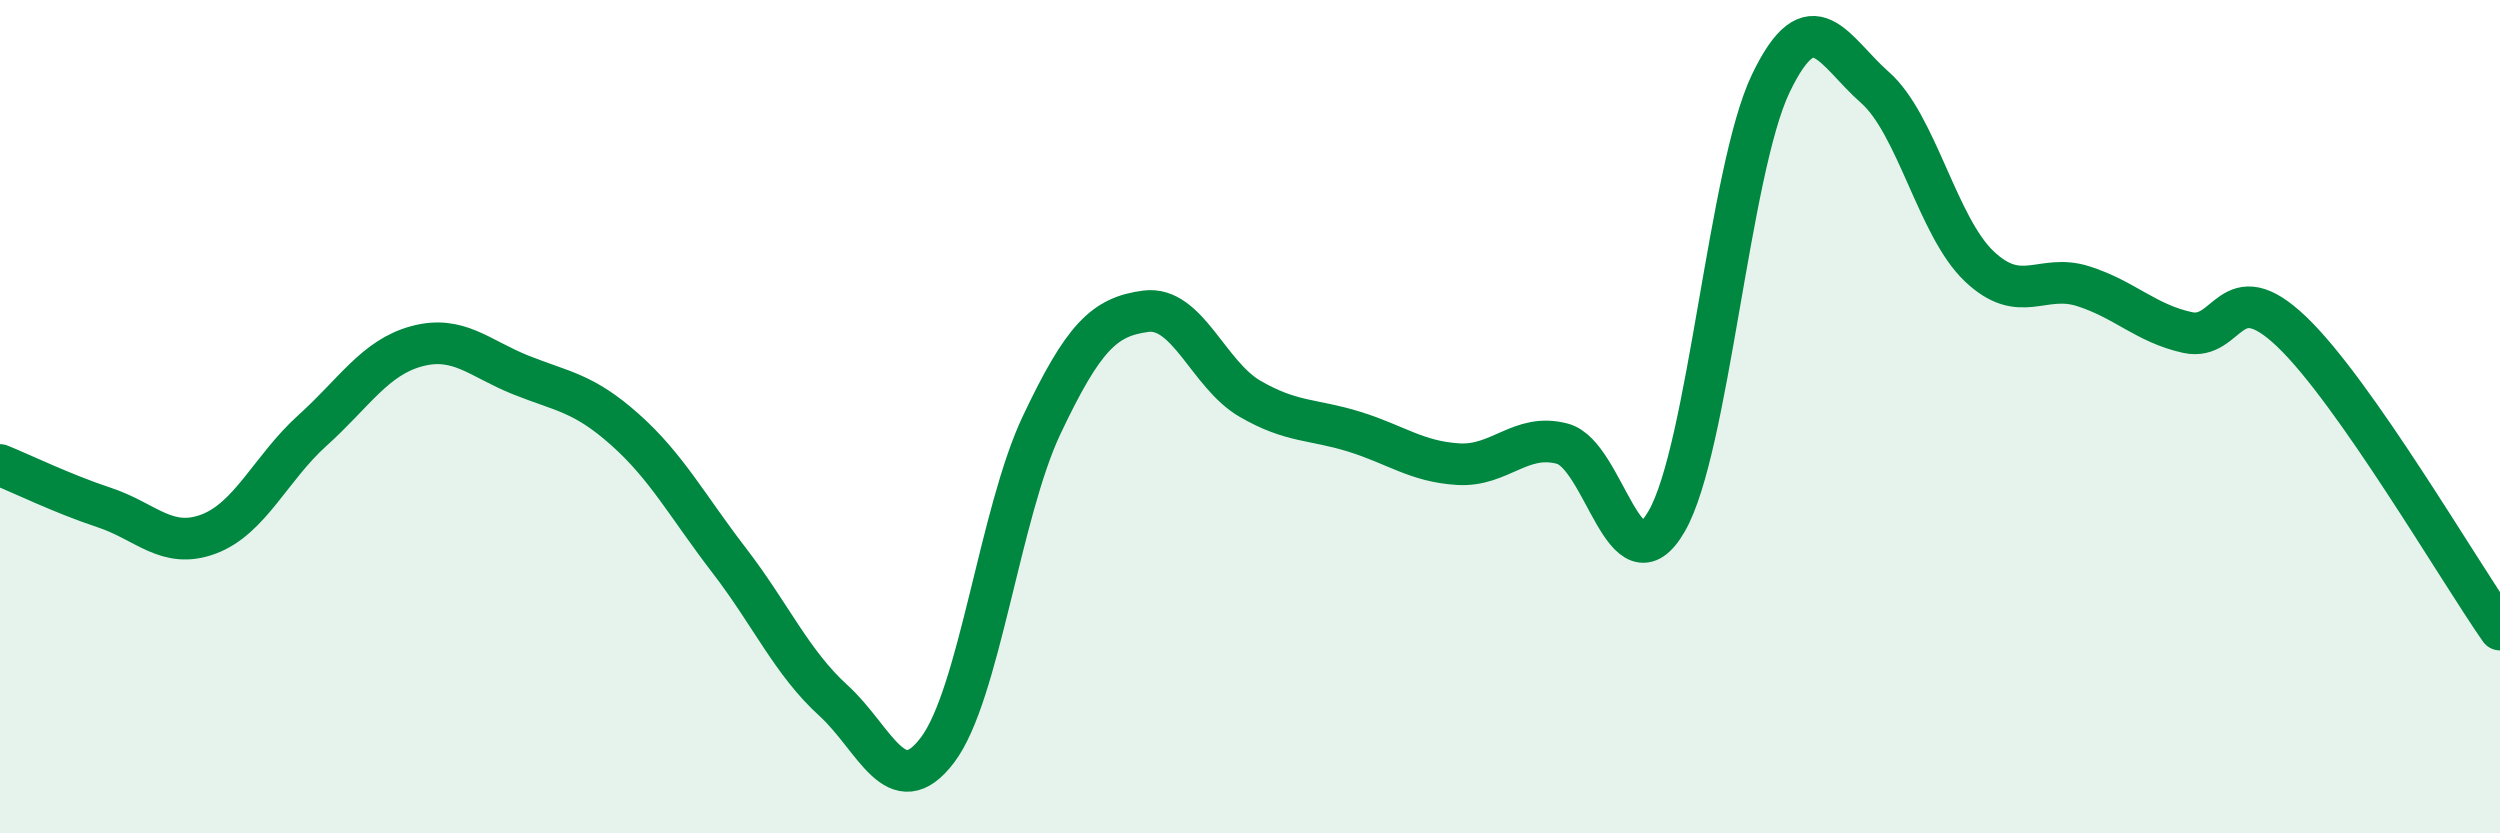
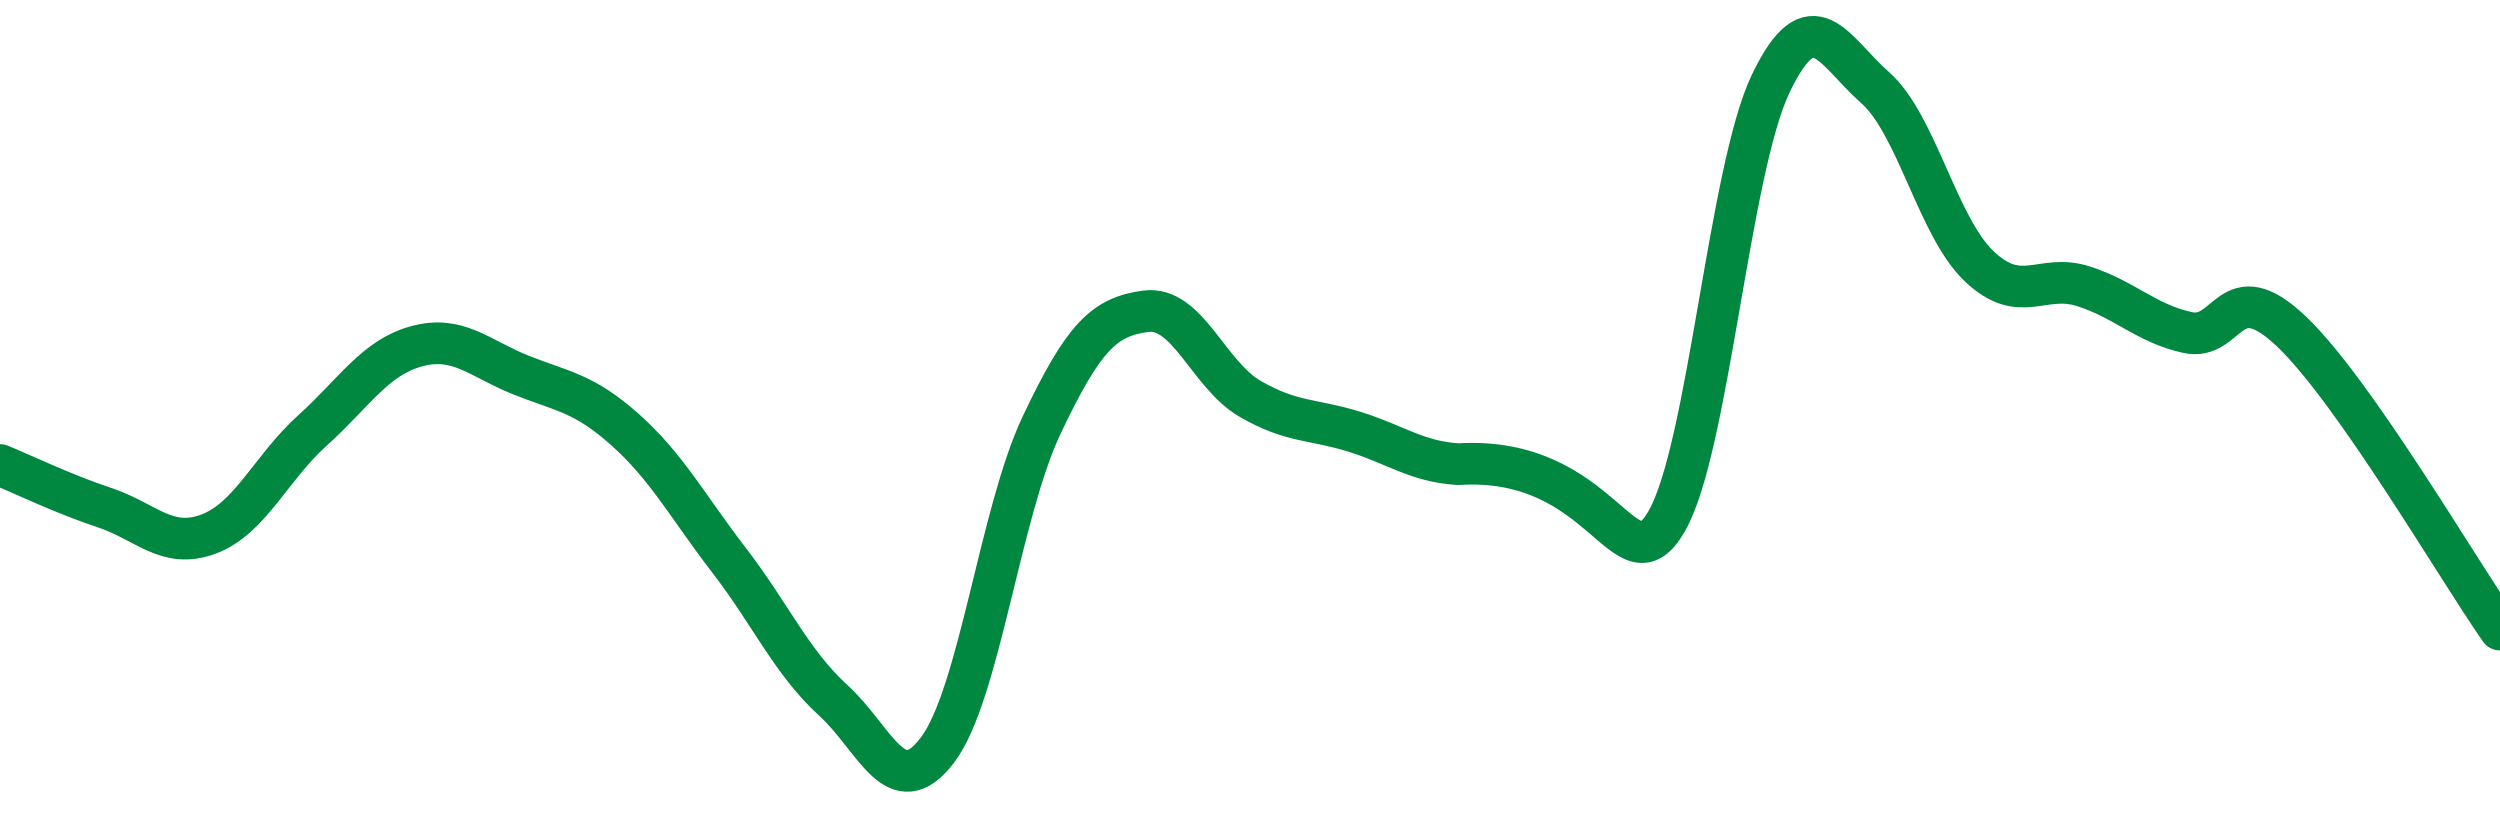
<svg xmlns="http://www.w3.org/2000/svg" width="60" height="20" viewBox="0 0 60 20">
-   <path d="M 0,11.16 C 0.5,11.36 1.5,11.85 2.5,12.18 C 3.5,12.51 4,13.19 5,12.82 C 6,12.45 6.5,11.23 7.5,10.33 C 8.5,9.43 9,8.58 10,8.31 C 11,8.04 11.5,8.6 12.5,9 C 13.5,9.4 14,9.42 15,10.31 C 16,11.2 16.5,12.15 17.5,13.45 C 18.5,14.75 19,15.9 20,16.81 C 21,17.72 21.5,19.32 22.5,18 C 23.5,16.68 24,12.31 25,10.2 C 26,8.09 26.5,7.6 27.5,7.47 C 28.5,7.34 29,8.99 30,9.57 C 31,10.15 31.5,10.05 32.5,10.36 C 33.5,10.67 34,11.08 35,11.14 C 36,11.2 36.5,10.38 37.5,10.65 C 38.5,10.92 39,14.24 40,12.51 C 41,10.78 41.5,4.08 42.5,2 C 43.5,-0.08 44,1.22 45,2.1 C 46,2.98 46.5,5.44 47.5,6.39 C 48.5,7.34 49,6.55 50,6.87 C 51,7.19 51.5,7.76 52.5,7.98 C 53.5,8.2 53.5,6.53 55,7.96 C 56.5,9.39 59,13.68 60,15.11L60 20L0 20Z" fill="#008740" opacity="0.1" stroke-linecap="round" stroke-linejoin="round" />
-   <path d="M 0,11.16 C 0.5,11.36 1.5,11.85 2.5,12.18 C 3.5,12.51 4,13.19 5,12.82 C 6,12.45 6.5,11.23 7.5,10.33 C 8.5,9.43 9,8.58 10,8.31 C 11,8.04 11.5,8.6 12.5,9 C 13.5,9.4 14,9.42 15,10.31 C 16,11.2 16.5,12.15 17.5,13.45 C 18.5,14.75 19,15.9 20,16.81 C 21,17.72 21.5,19.32 22.5,18 C 23.5,16.68 24,12.31 25,10.2 C 26,8.09 26.5,7.6 27.5,7.47 C 28.5,7.34 29,8.99 30,9.57 C 31,10.15 31.5,10.05 32.5,10.36 C 33.5,10.67 34,11.08 35,11.14 C 36,11.2 36.5,10.38 37.5,10.65 C 38.5,10.92 39,14.24 40,12.51 C 41,10.78 41.5,4.08 42.5,2 C 43.5,-0.08 44,1.22 45,2.1 C 46,2.98 46.5,5.44 47.5,6.39 C 48.5,7.34 49,6.55 50,6.87 C 51,7.19 51.5,7.76 52.5,7.98 C 53.5,8.2 53.5,6.53 55,7.96 C 56.5,9.39 59,13.68 60,15.11" stroke="#008740" stroke-width="1" fill="none" stroke-linecap="round" stroke-linejoin="round" />
+   <path d="M 0,11.16 C 0.5,11.36 1.5,11.85 2.5,12.18 C 3.5,12.51 4,13.19 5,12.82 C 6,12.45 6.5,11.23 7.5,10.33 C 8.5,9.43 9,8.58 10,8.31 C 11,8.04 11.5,8.6 12.5,9 C 13.5,9.4 14,9.42 15,10.31 C 16,11.2 16.5,12.15 17.5,13.45 C 18.5,14.75 19,15.9 20,16.81 C 21,17.72 21.5,19.32 22.5,18 C 23.5,16.68 24,12.31 25,10.2 C 26,8.09 26.5,7.6 27.5,7.47 C 28.5,7.34 29,8.99 30,9.57 C 31,10.15 31.5,10.05 32.5,10.36 C 33.5,10.67 34,11.08 35,11.14 C 38.5,10.92 39,14.24 40,12.51 C 41,10.78 41.5,4.08 42.5,2 C 43.5,-0.08 44,1.22 45,2.1 C 46,2.98 46.5,5.44 47.5,6.39 C 48.5,7.34 49,6.55 50,6.87 C 51,7.19 51.5,7.76 52.5,7.98 C 53.5,8.2 53.5,6.53 55,7.96 C 56.5,9.39 59,13.68 60,15.11" stroke="#008740" stroke-width="1" fill="none" stroke-linecap="round" stroke-linejoin="round" />
</svg>